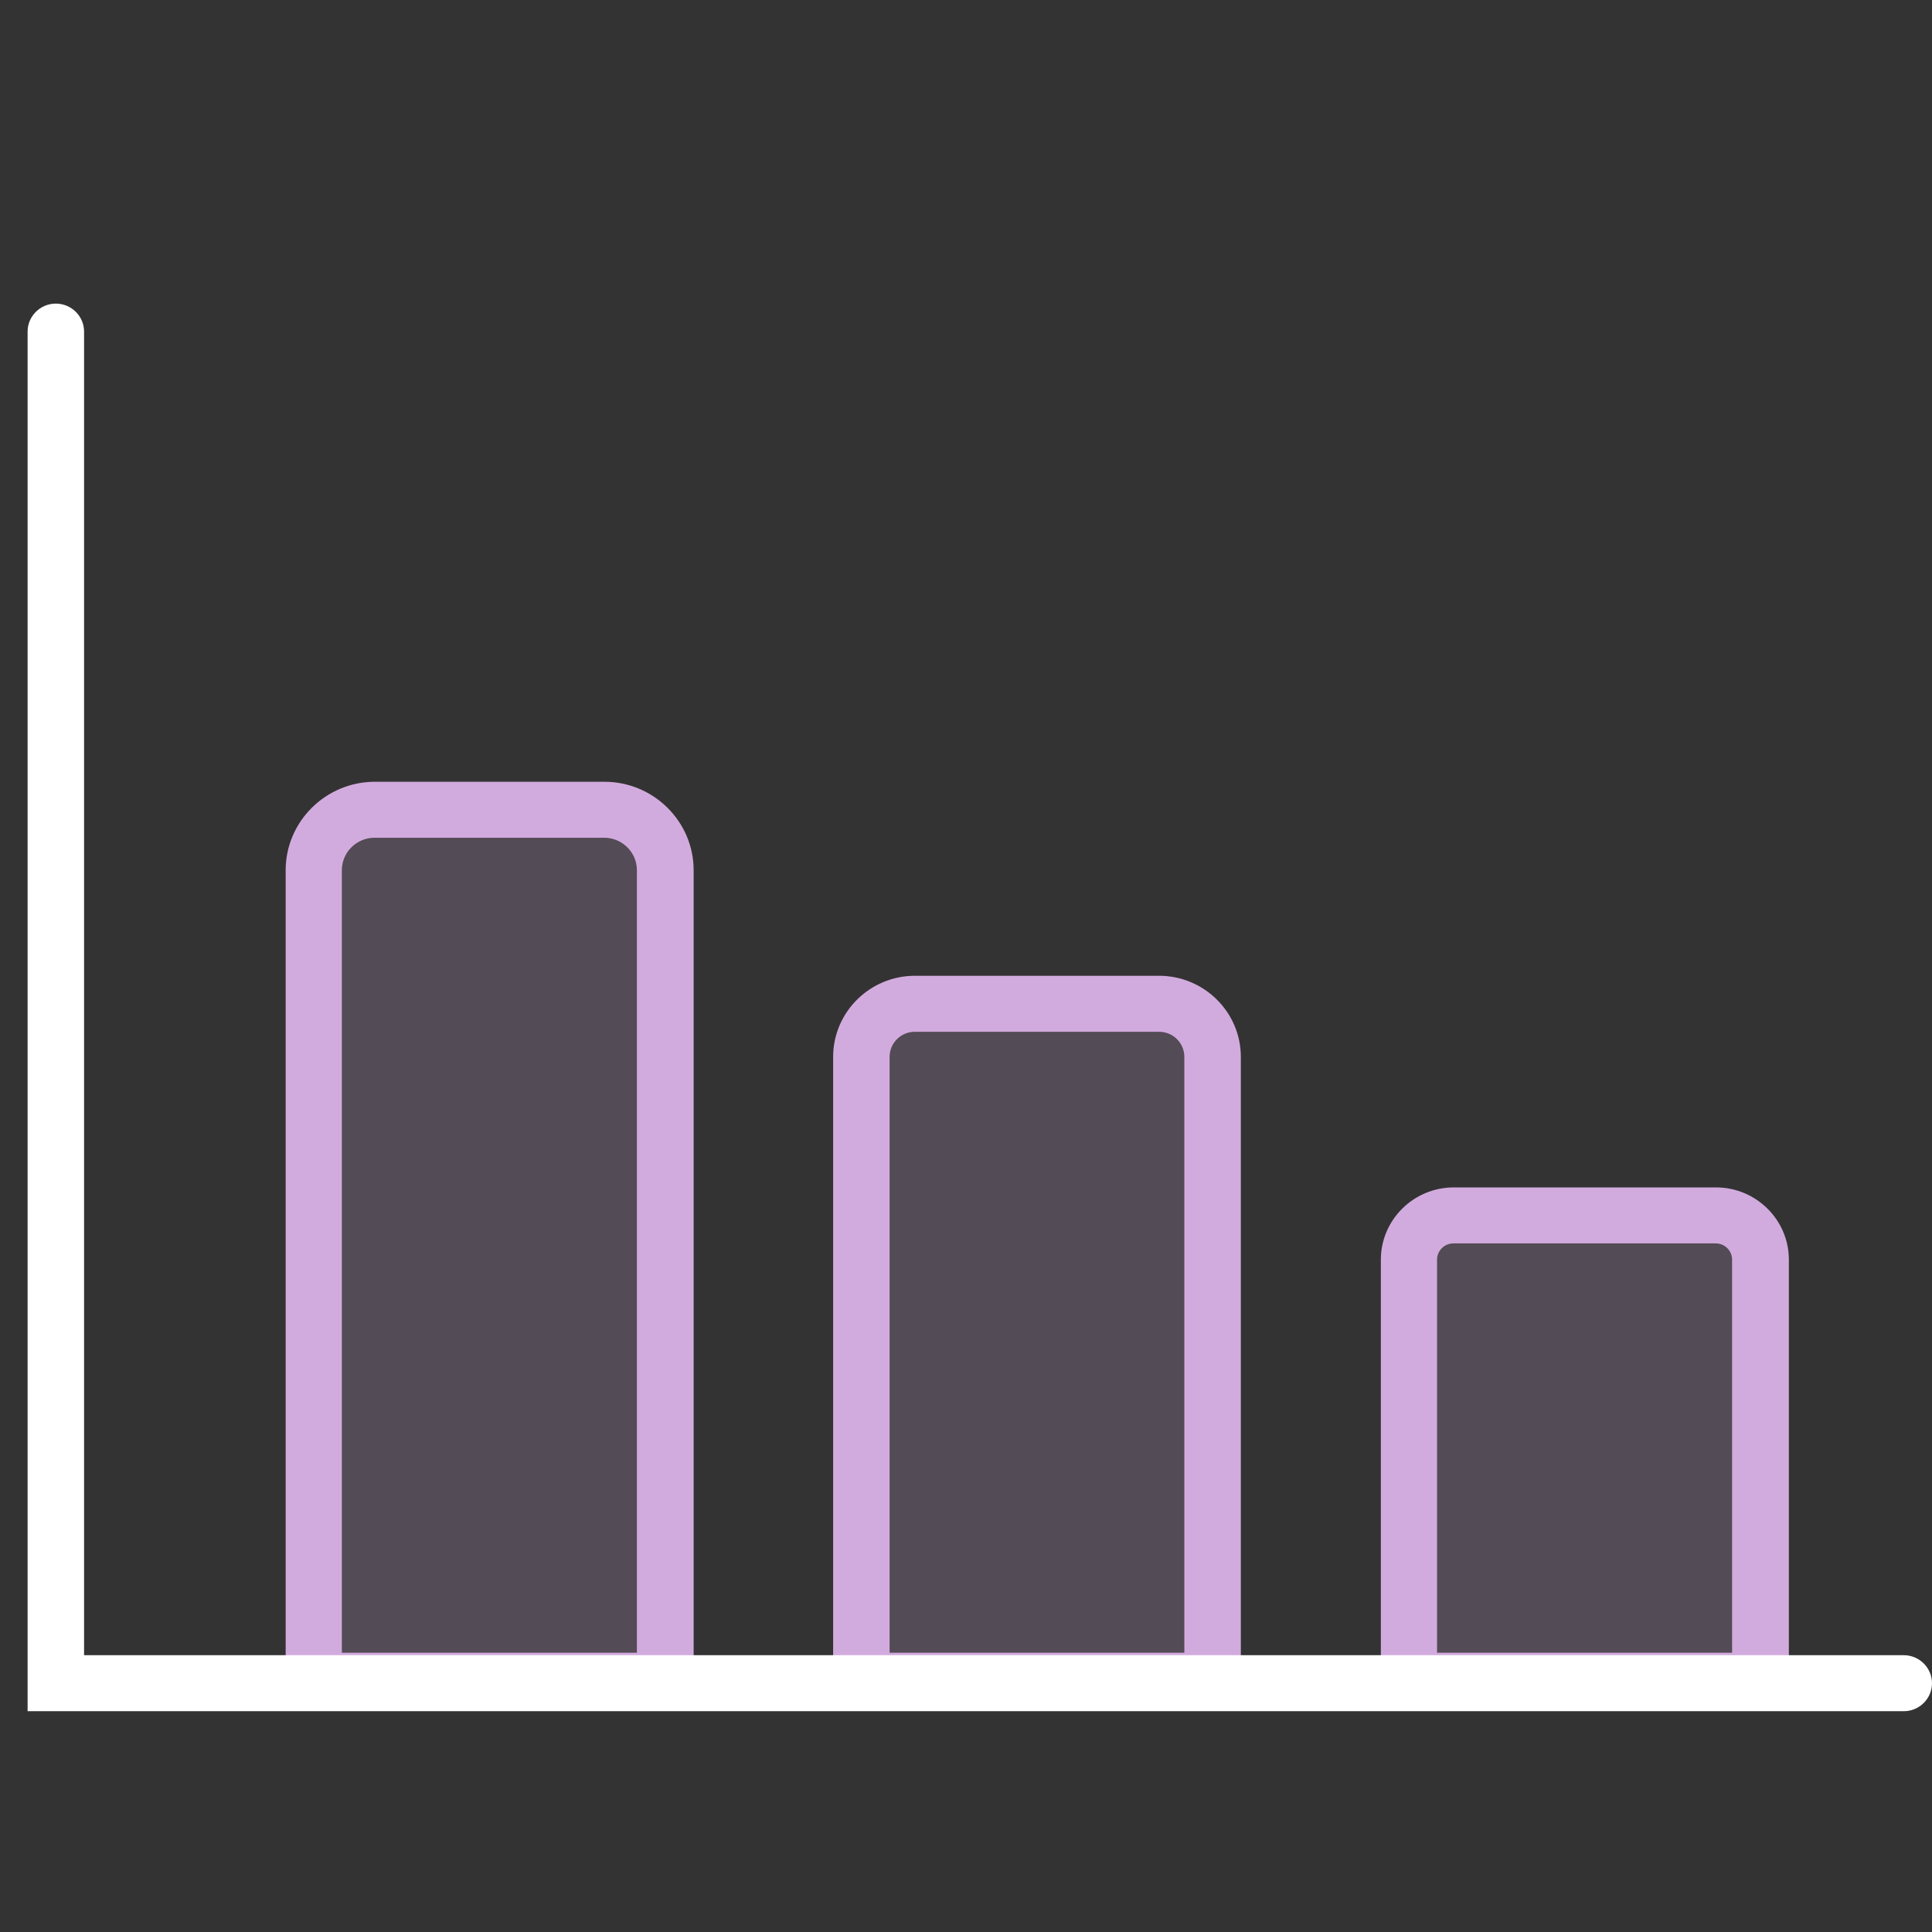
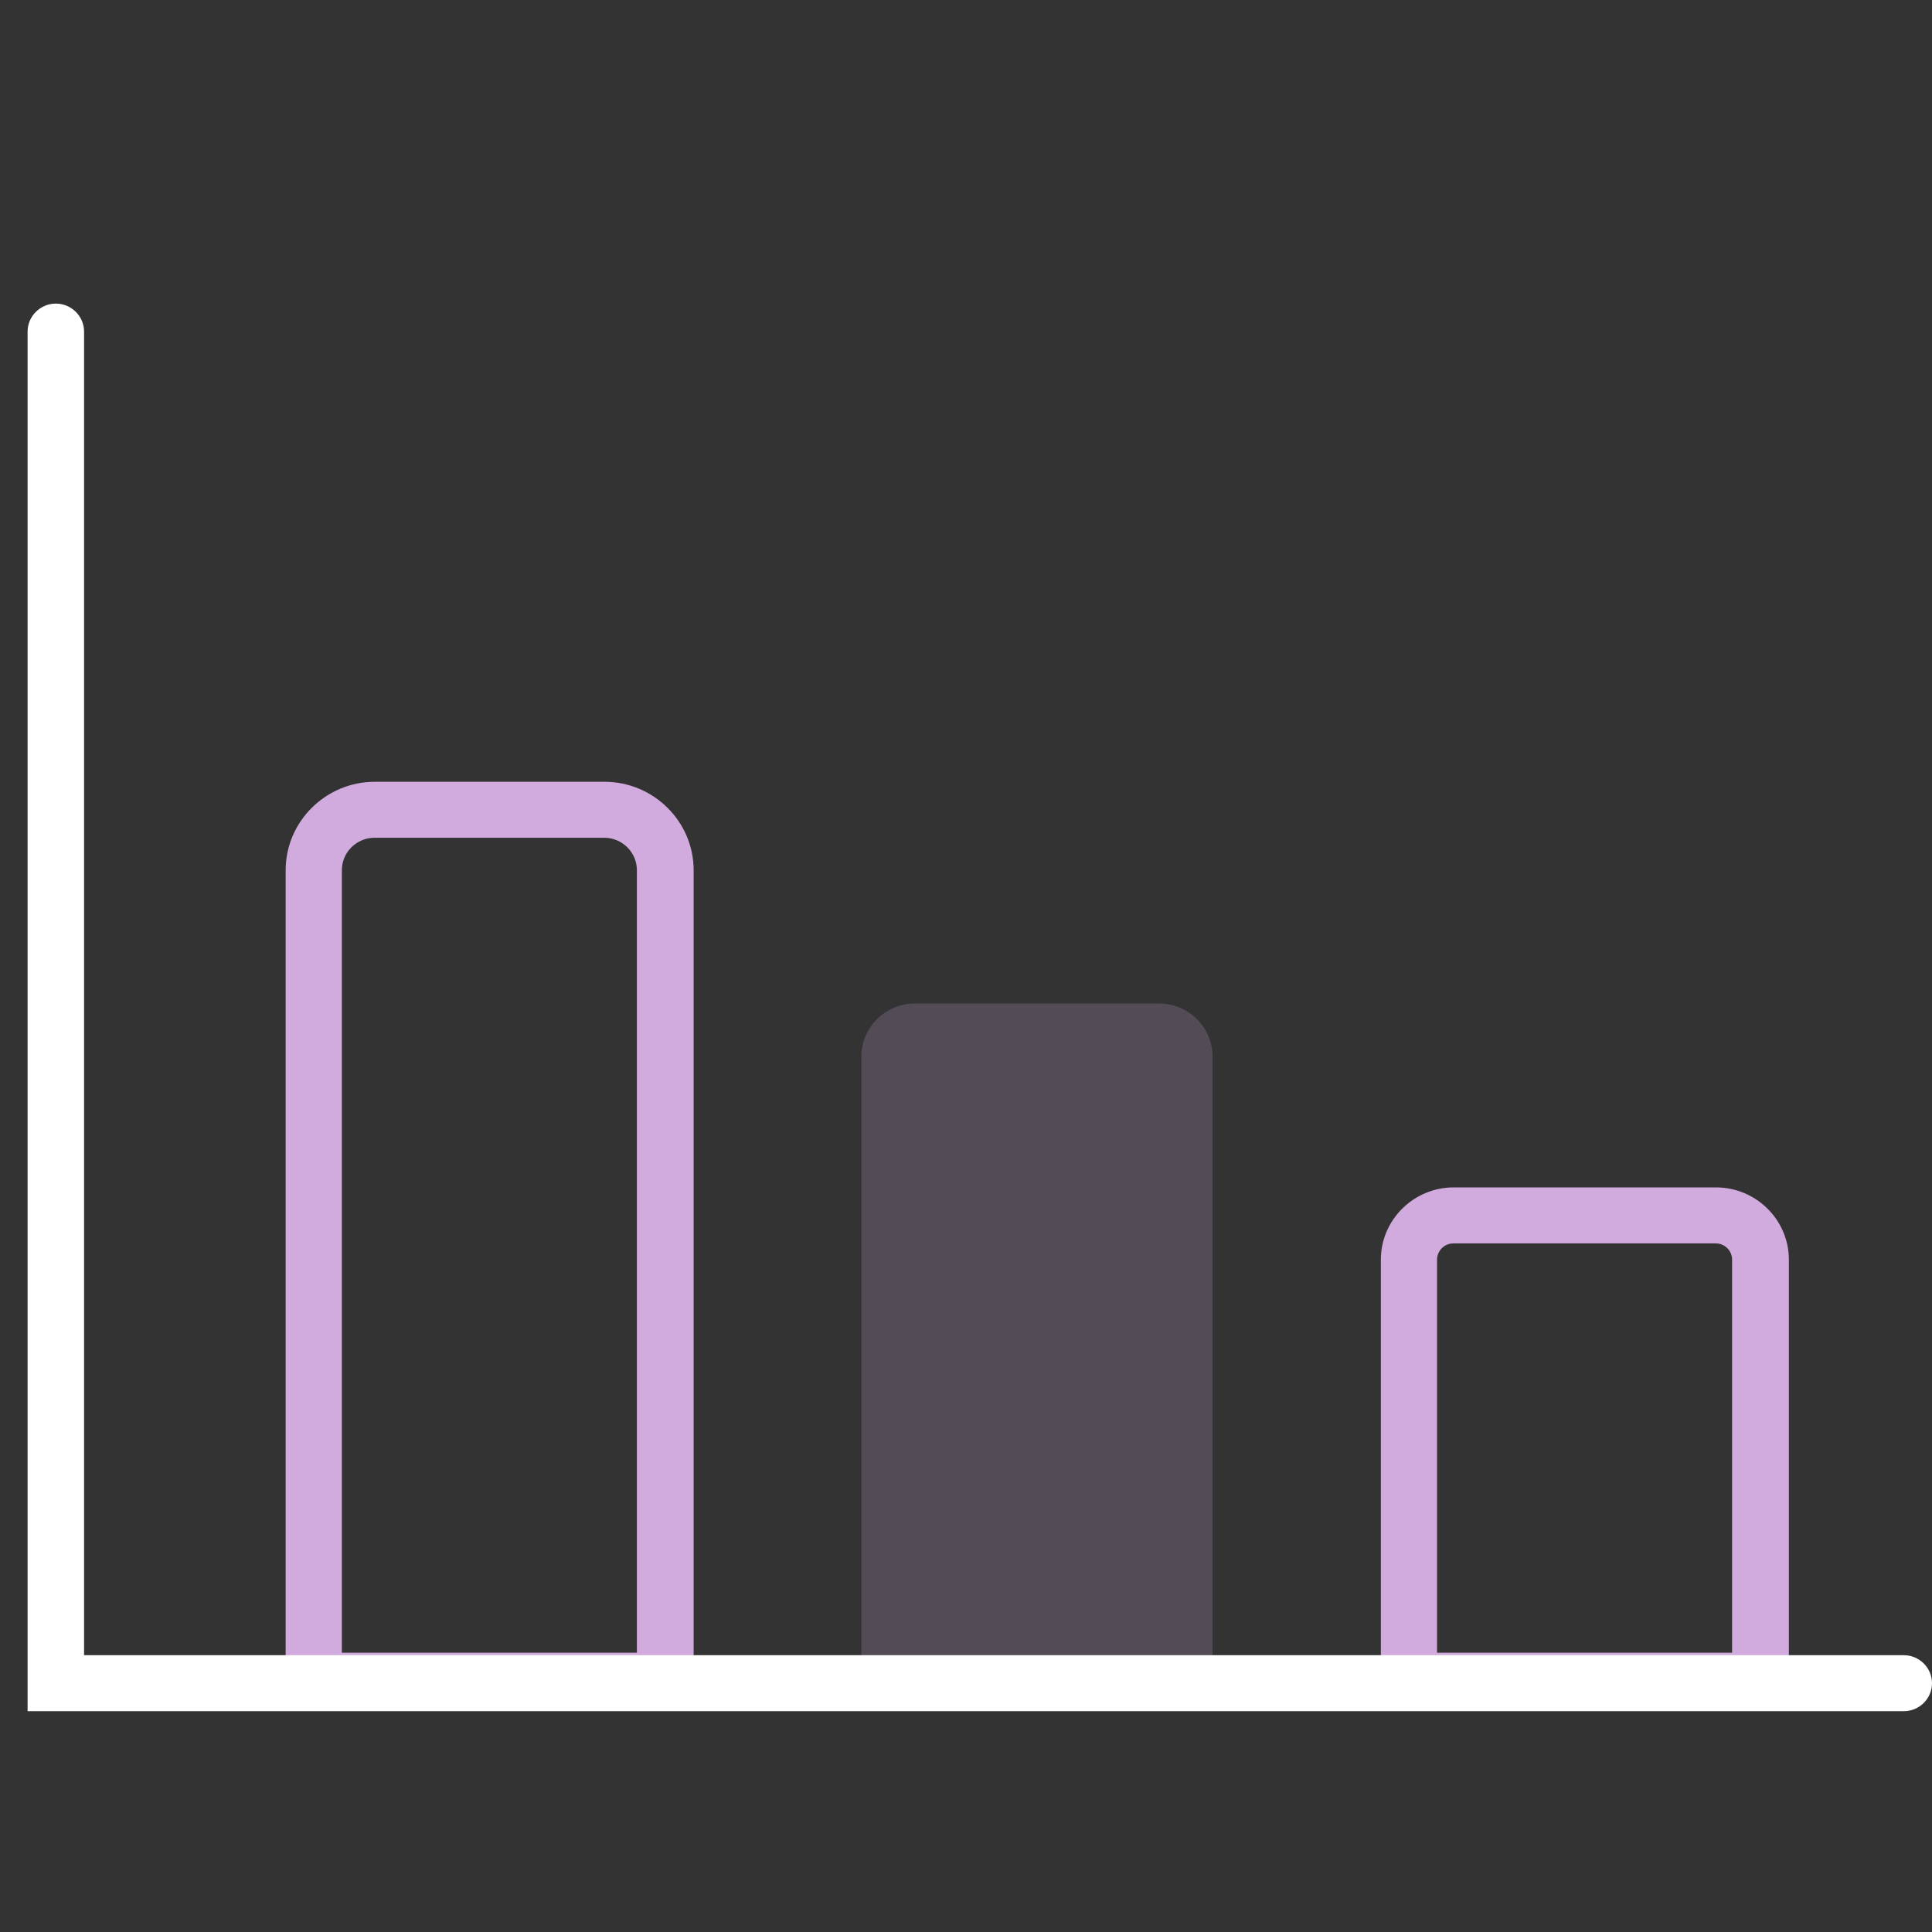
<svg xmlns="http://www.w3.org/2000/svg" width="70" height="70" viewBox="0 0 70 70" fill="none">
  <rect x="0" y="0" width="70" height="70" fill="#333333" stroke="none" />
  <g clip-path="url(#clip0_1174_18371)">
    <g opacity="0.2">
-       <path d="M13.572 29.339H21.889C23.107 29.339 24.099 30.323 24.099 31.53V60.894H11.373V31.53C11.373 30.323 12.365 29.339 13.583 29.339H13.572Z" fill="#D2ABDE" />
-     </g>
+       </g>
    <g opacity="0.2">
      <path d="M33.152 36.358H41.991C43.065 36.358 43.934 37.22 43.934 38.285V60.884H31.209V38.285C31.209 37.22 32.078 36.358 33.152 36.358Z" fill="#D2ABDE" />
    </g>
    <g opacity="0.2">
-       <path d="M52.66 44.036H62.164C63.054 44.036 63.78 44.757 63.78 45.639V60.894H51.054V45.639C51.054 44.757 51.781 44.036 52.671 44.036H52.66Z" fill="#D2ABDE" />
-     </g>
+       </g>
    <path d="M25.122 61.909H10.35V31.53C10.35 29.765 11.803 28.325 13.583 28.325H21.899C23.68 28.325 25.132 29.765 25.132 31.53V61.909H25.122ZM12.396 59.88H23.076V31.53C23.076 30.881 22.544 30.353 21.889 30.353H13.572C12.918 30.353 12.386 30.881 12.386 31.53V59.88H12.396Z" fill="#D2ABDE" />
-     <path d="M44.958 61.909H30.186V38.295C30.186 36.672 31.515 35.354 33.152 35.354H41.991C43.628 35.354 44.958 36.672 44.958 38.295V61.909ZM32.232 59.88H42.911V38.295C42.911 37.788 42.502 37.383 41.991 37.383H33.152C32.641 37.383 32.232 37.788 32.232 38.295V59.88Z" fill="#D2ABDE" />
    <path d="M64.803 61.909H50.031V45.639C50.031 44.199 51.218 43.022 52.671 43.022H62.174C63.627 43.022 64.814 44.199 64.814 45.639V61.909H64.803ZM52.077 59.88H62.757V45.639C62.757 45.315 62.491 45.051 62.164 45.051H52.66C52.333 45.051 52.067 45.315 52.067 45.639V59.88H52.077Z" fill="#D2ABDE" />
    <path d="M68.977 62H1V12.014C1 11.456 1.46 11 2.023 11C2.586 11 3.046 11.456 3.046 12.014V59.971H68.977C69.54 59.971 70 60.428 70 60.986C70 61.544 69.54 62 68.977 62Z" fill="white" />
  </g>
  <defs>
    <clipPath id="clip0_1174_18371">
      <rect width="69" height="51" fill="white" transform="translate(1 11)" />
    </clipPath>
  </defs>
</svg>